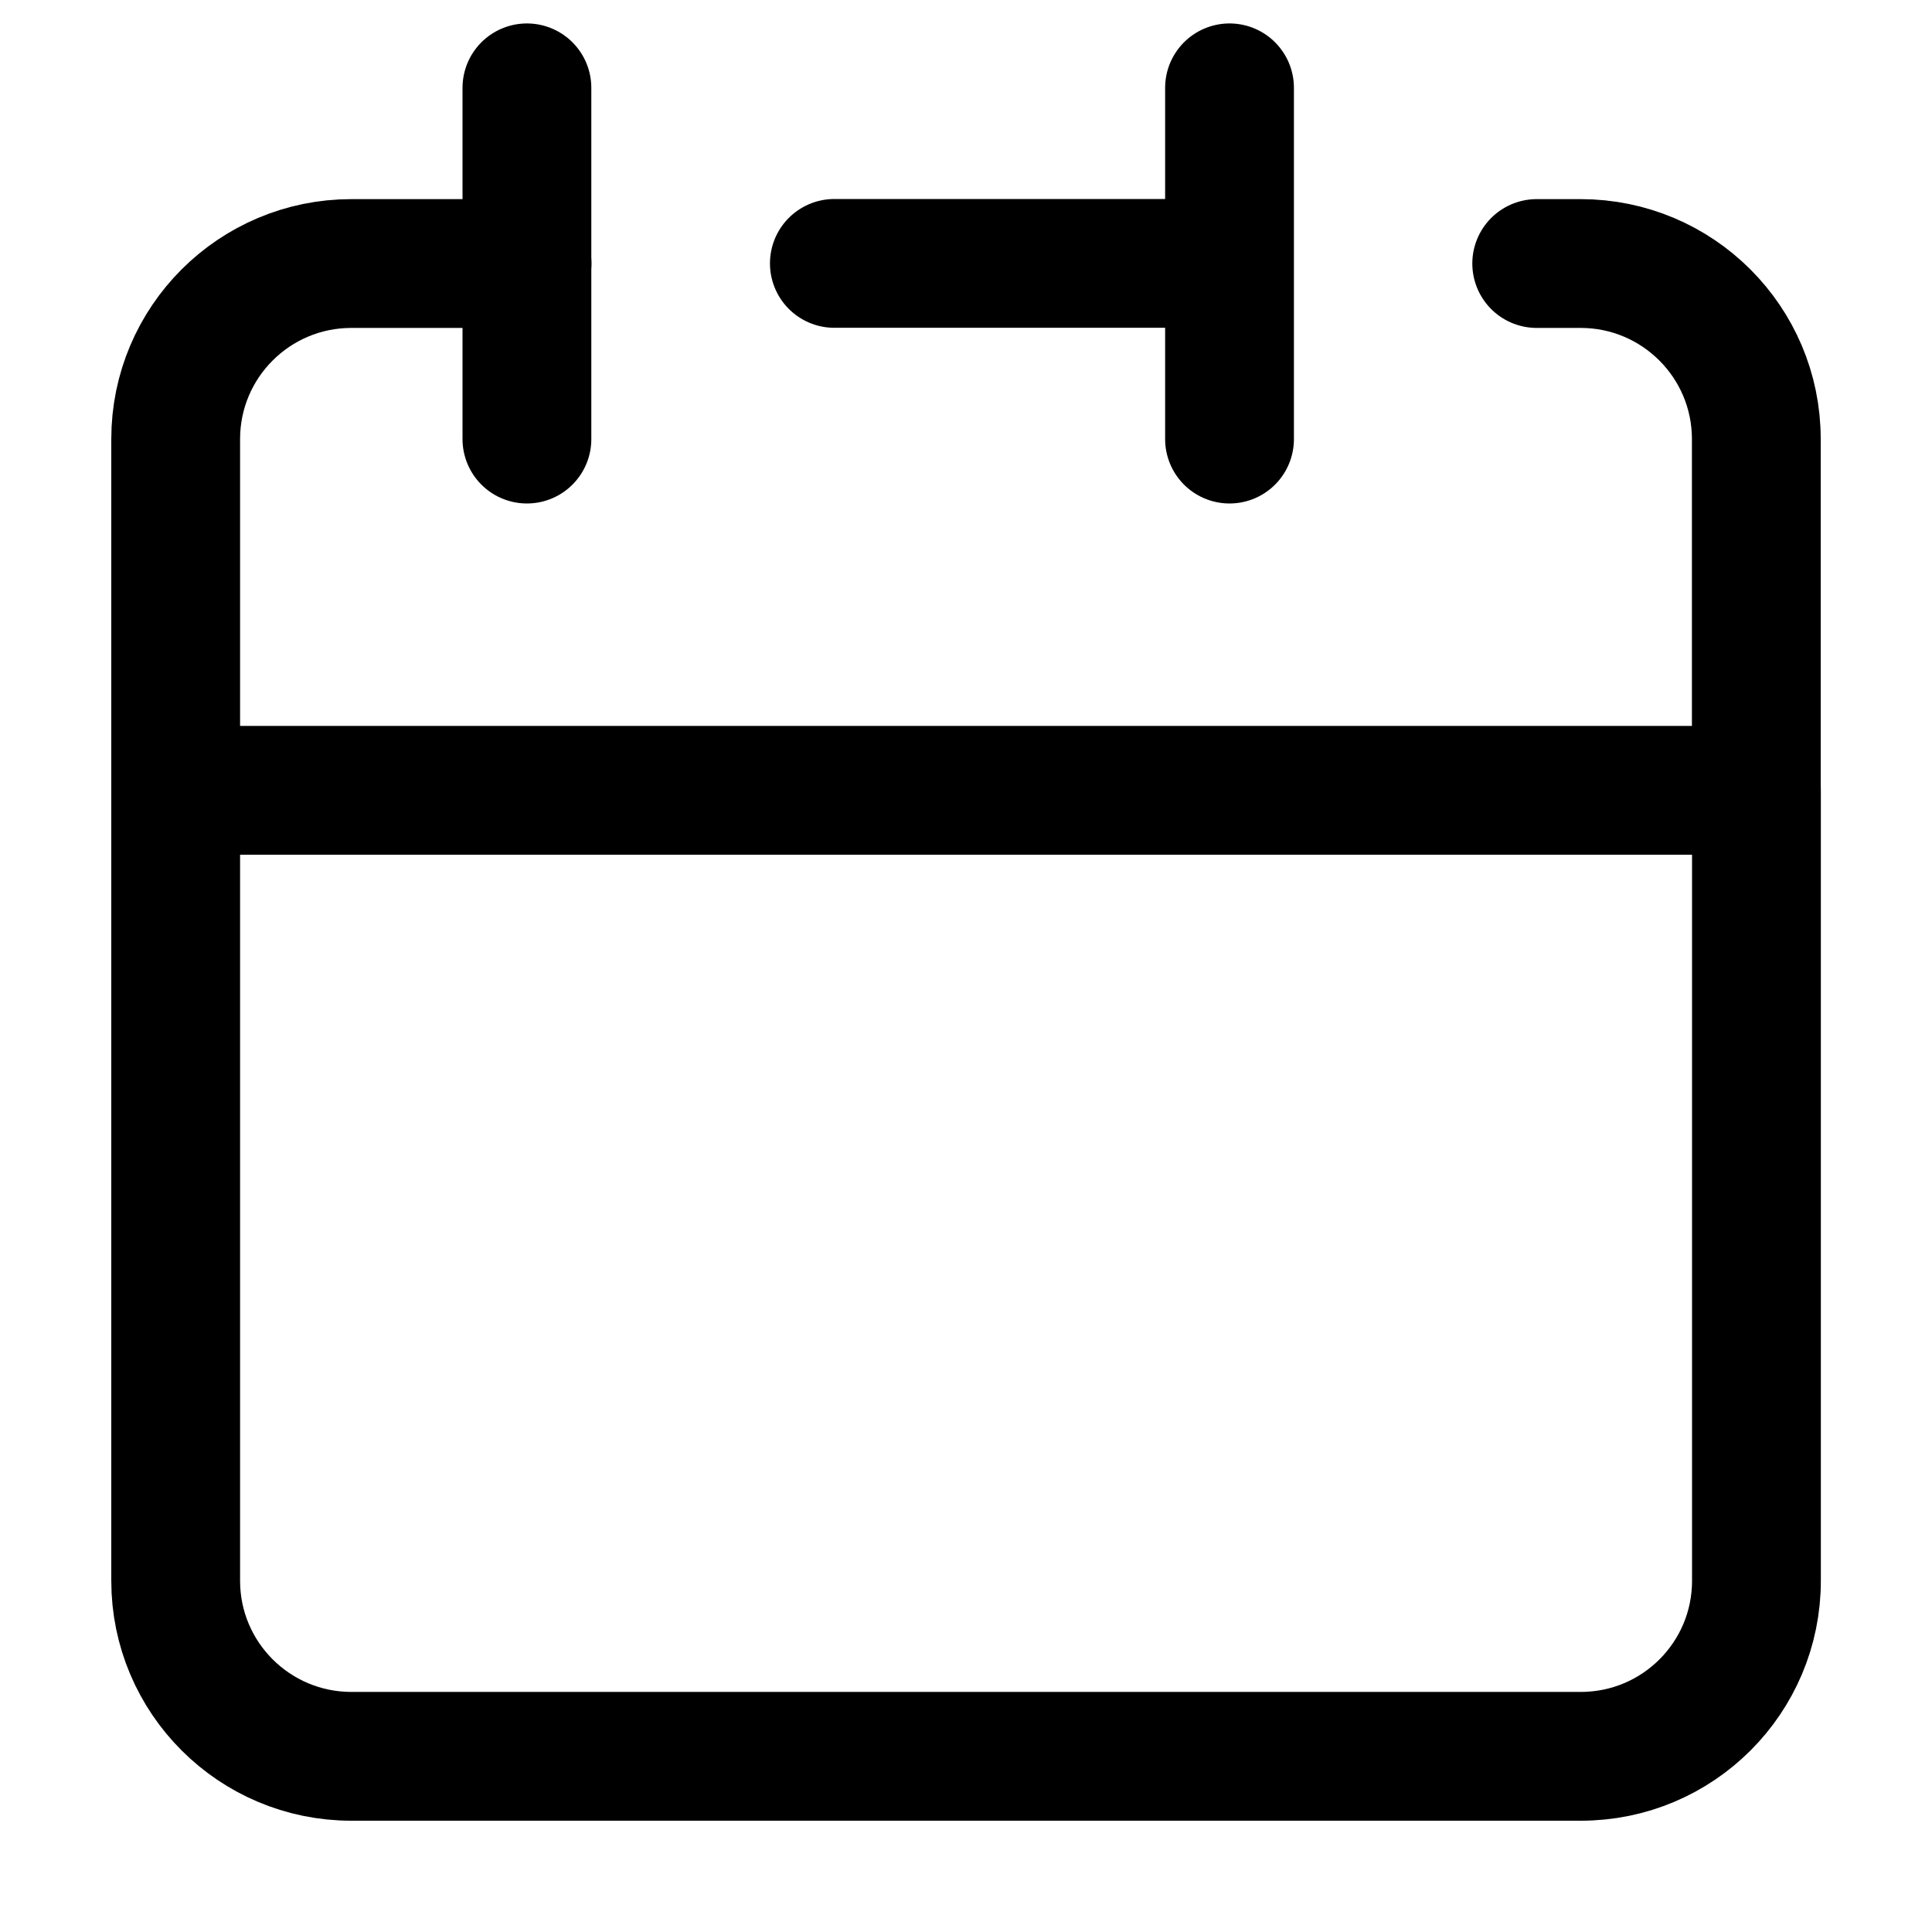
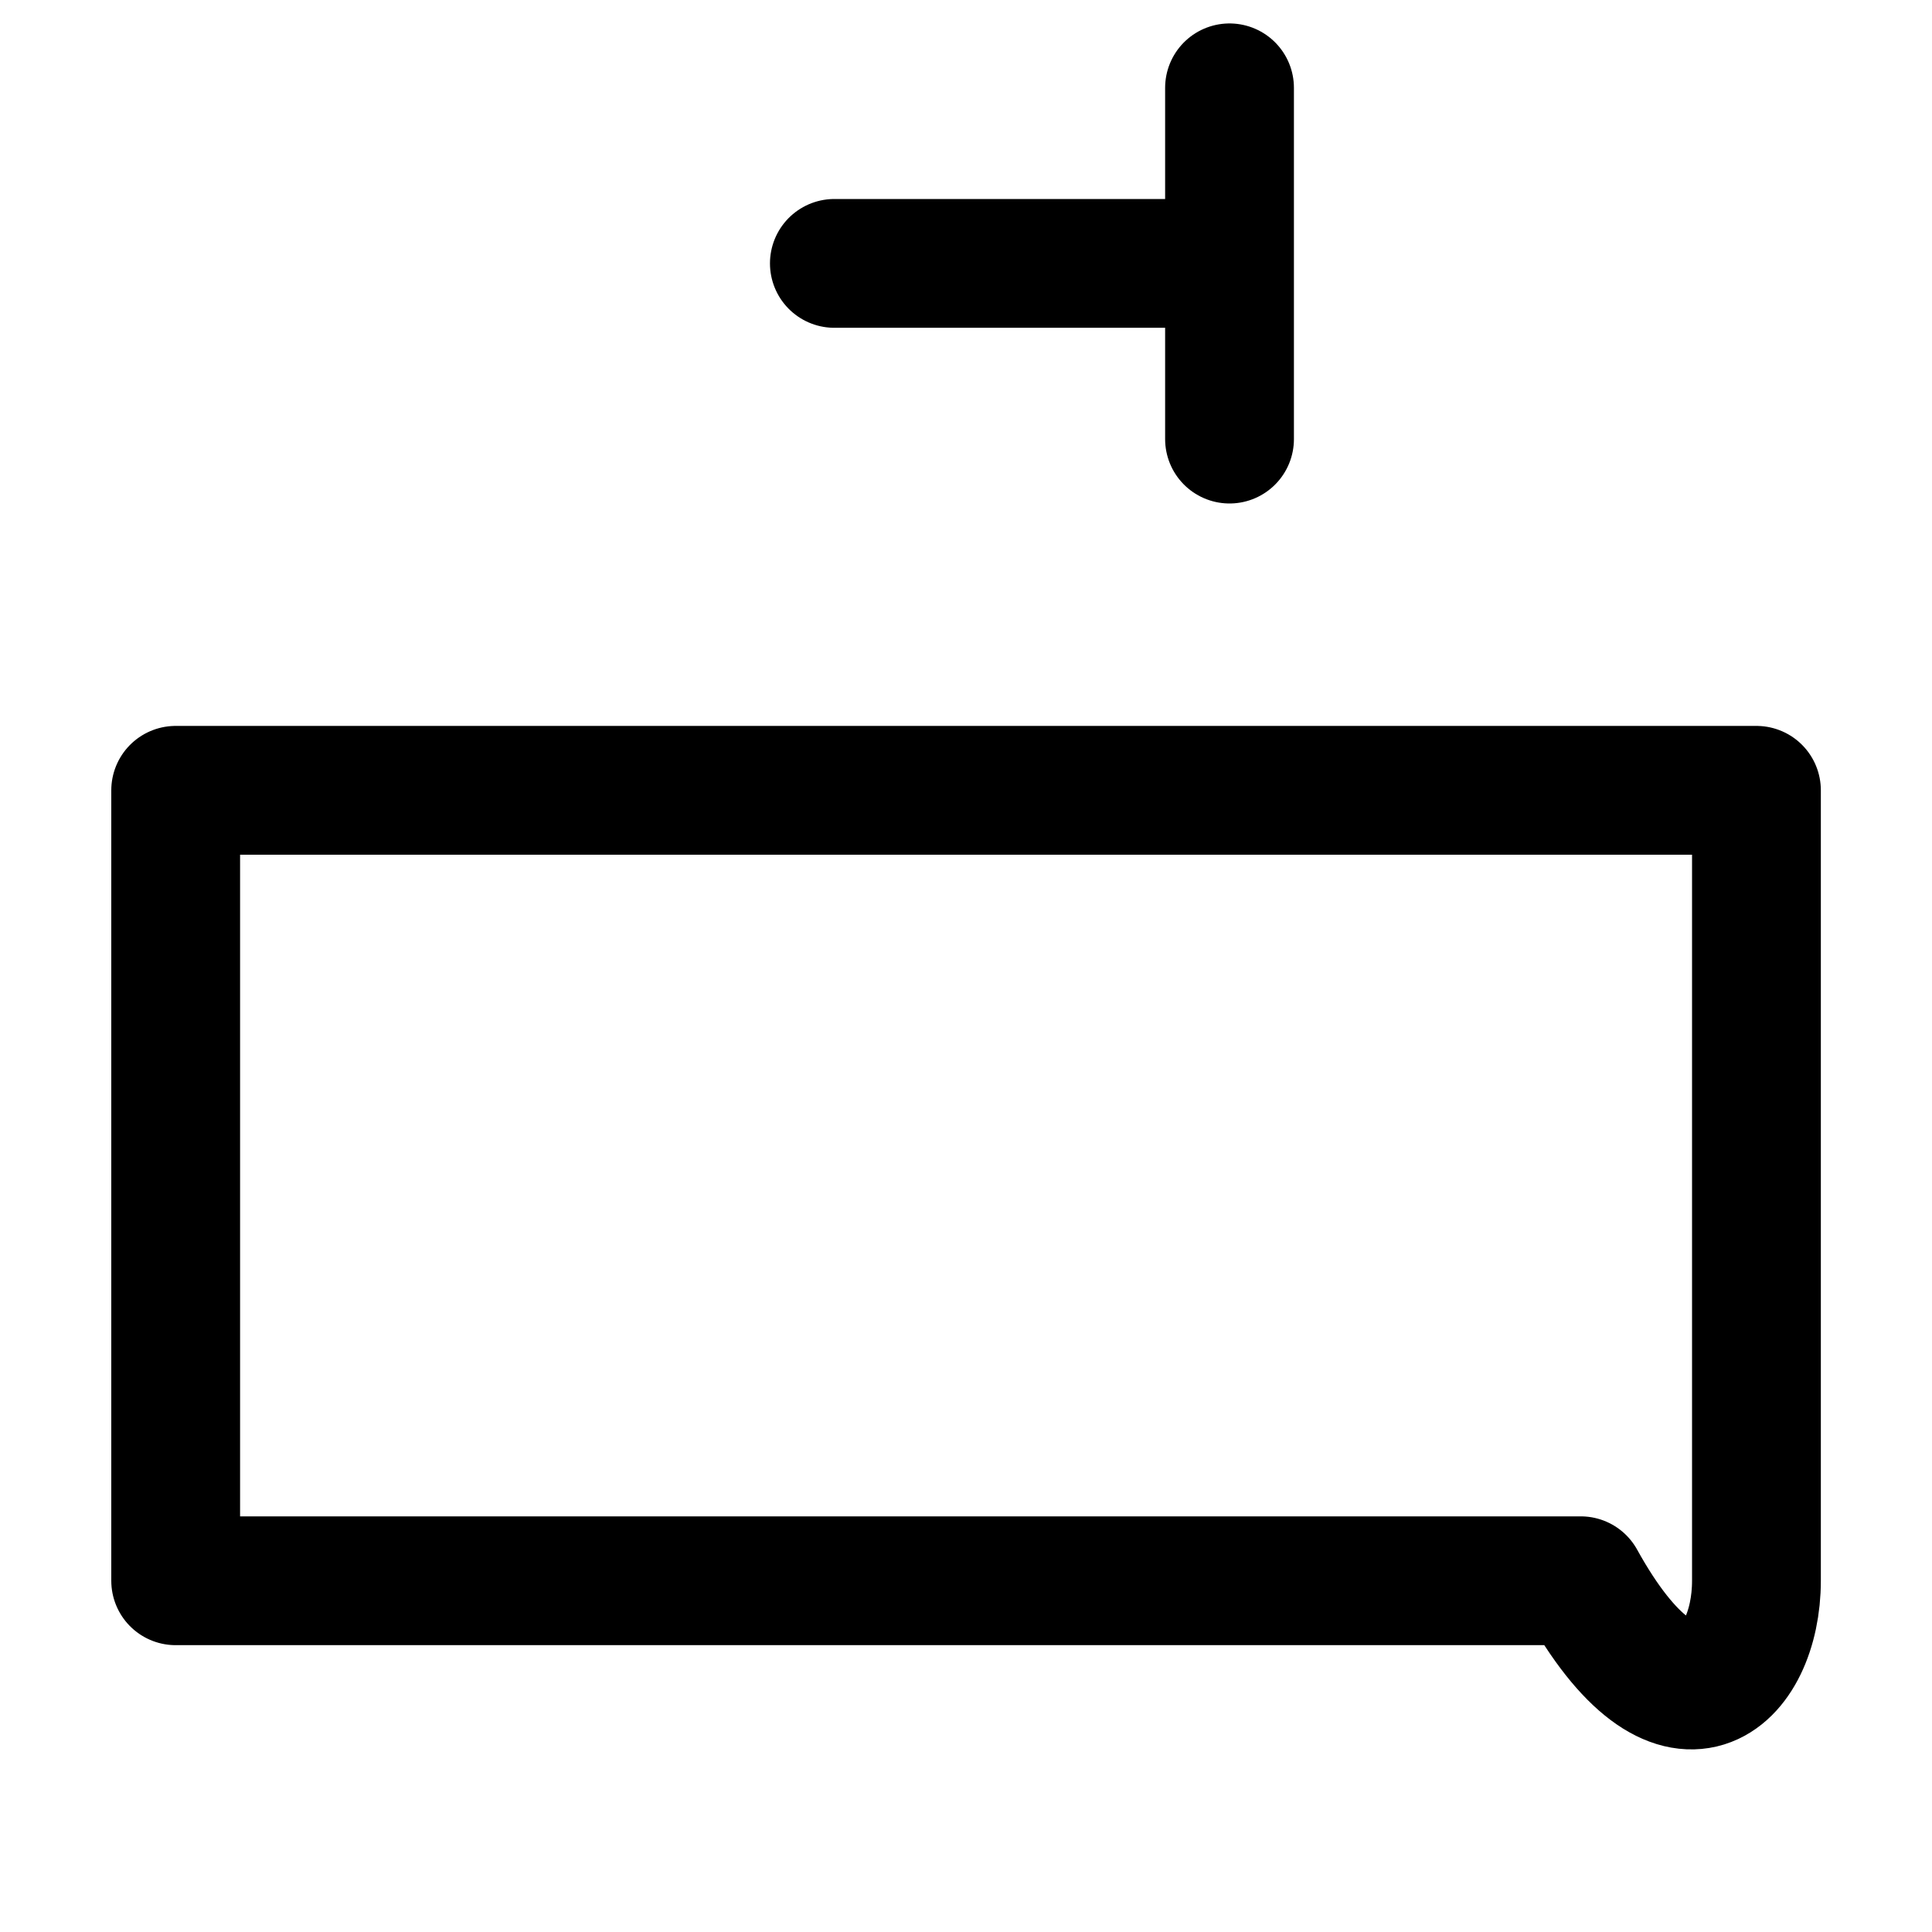
<svg xmlns="http://www.w3.org/2000/svg" width="15" height="15" viewBox="0 0 15 15" fill="none">
-   <path d="M9.546 2.045V0.682M9.546 2.045V3.409M9.546 2.045H6.478M1.364 6.136V12.273C1.364 13.026 1.975 13.636 2.728 13.636H12.273C13.027 13.636 13.637 13.026 13.637 12.273V6.136H1.364Z" stroke="black" stroke-linecap="round" stroke-linejoin="round" />
-   <path d="M1.364 6.136V3.409C1.364 2.656 1.975 2.046 2.728 2.046H4.092" stroke="black" stroke-linecap="round" stroke-linejoin="round" />
-   <path d="M4.091 0.682V3.409" stroke="black" stroke-linecap="round" stroke-linejoin="round" />
-   <path d="M13.636 6.136V3.409C13.636 2.656 13.025 2.046 12.272 2.046H11.931" stroke="black" stroke-linecap="round" stroke-linejoin="round" />
+   <path d="M9.546 2.045V0.682M9.546 2.045V3.409M9.546 2.045H6.478M1.364 6.136V12.273H12.273C13.027 13.636 13.637 13.026 13.637 12.273V6.136H1.364Z" stroke="black" stroke-linecap="round" stroke-linejoin="round" />
</svg>